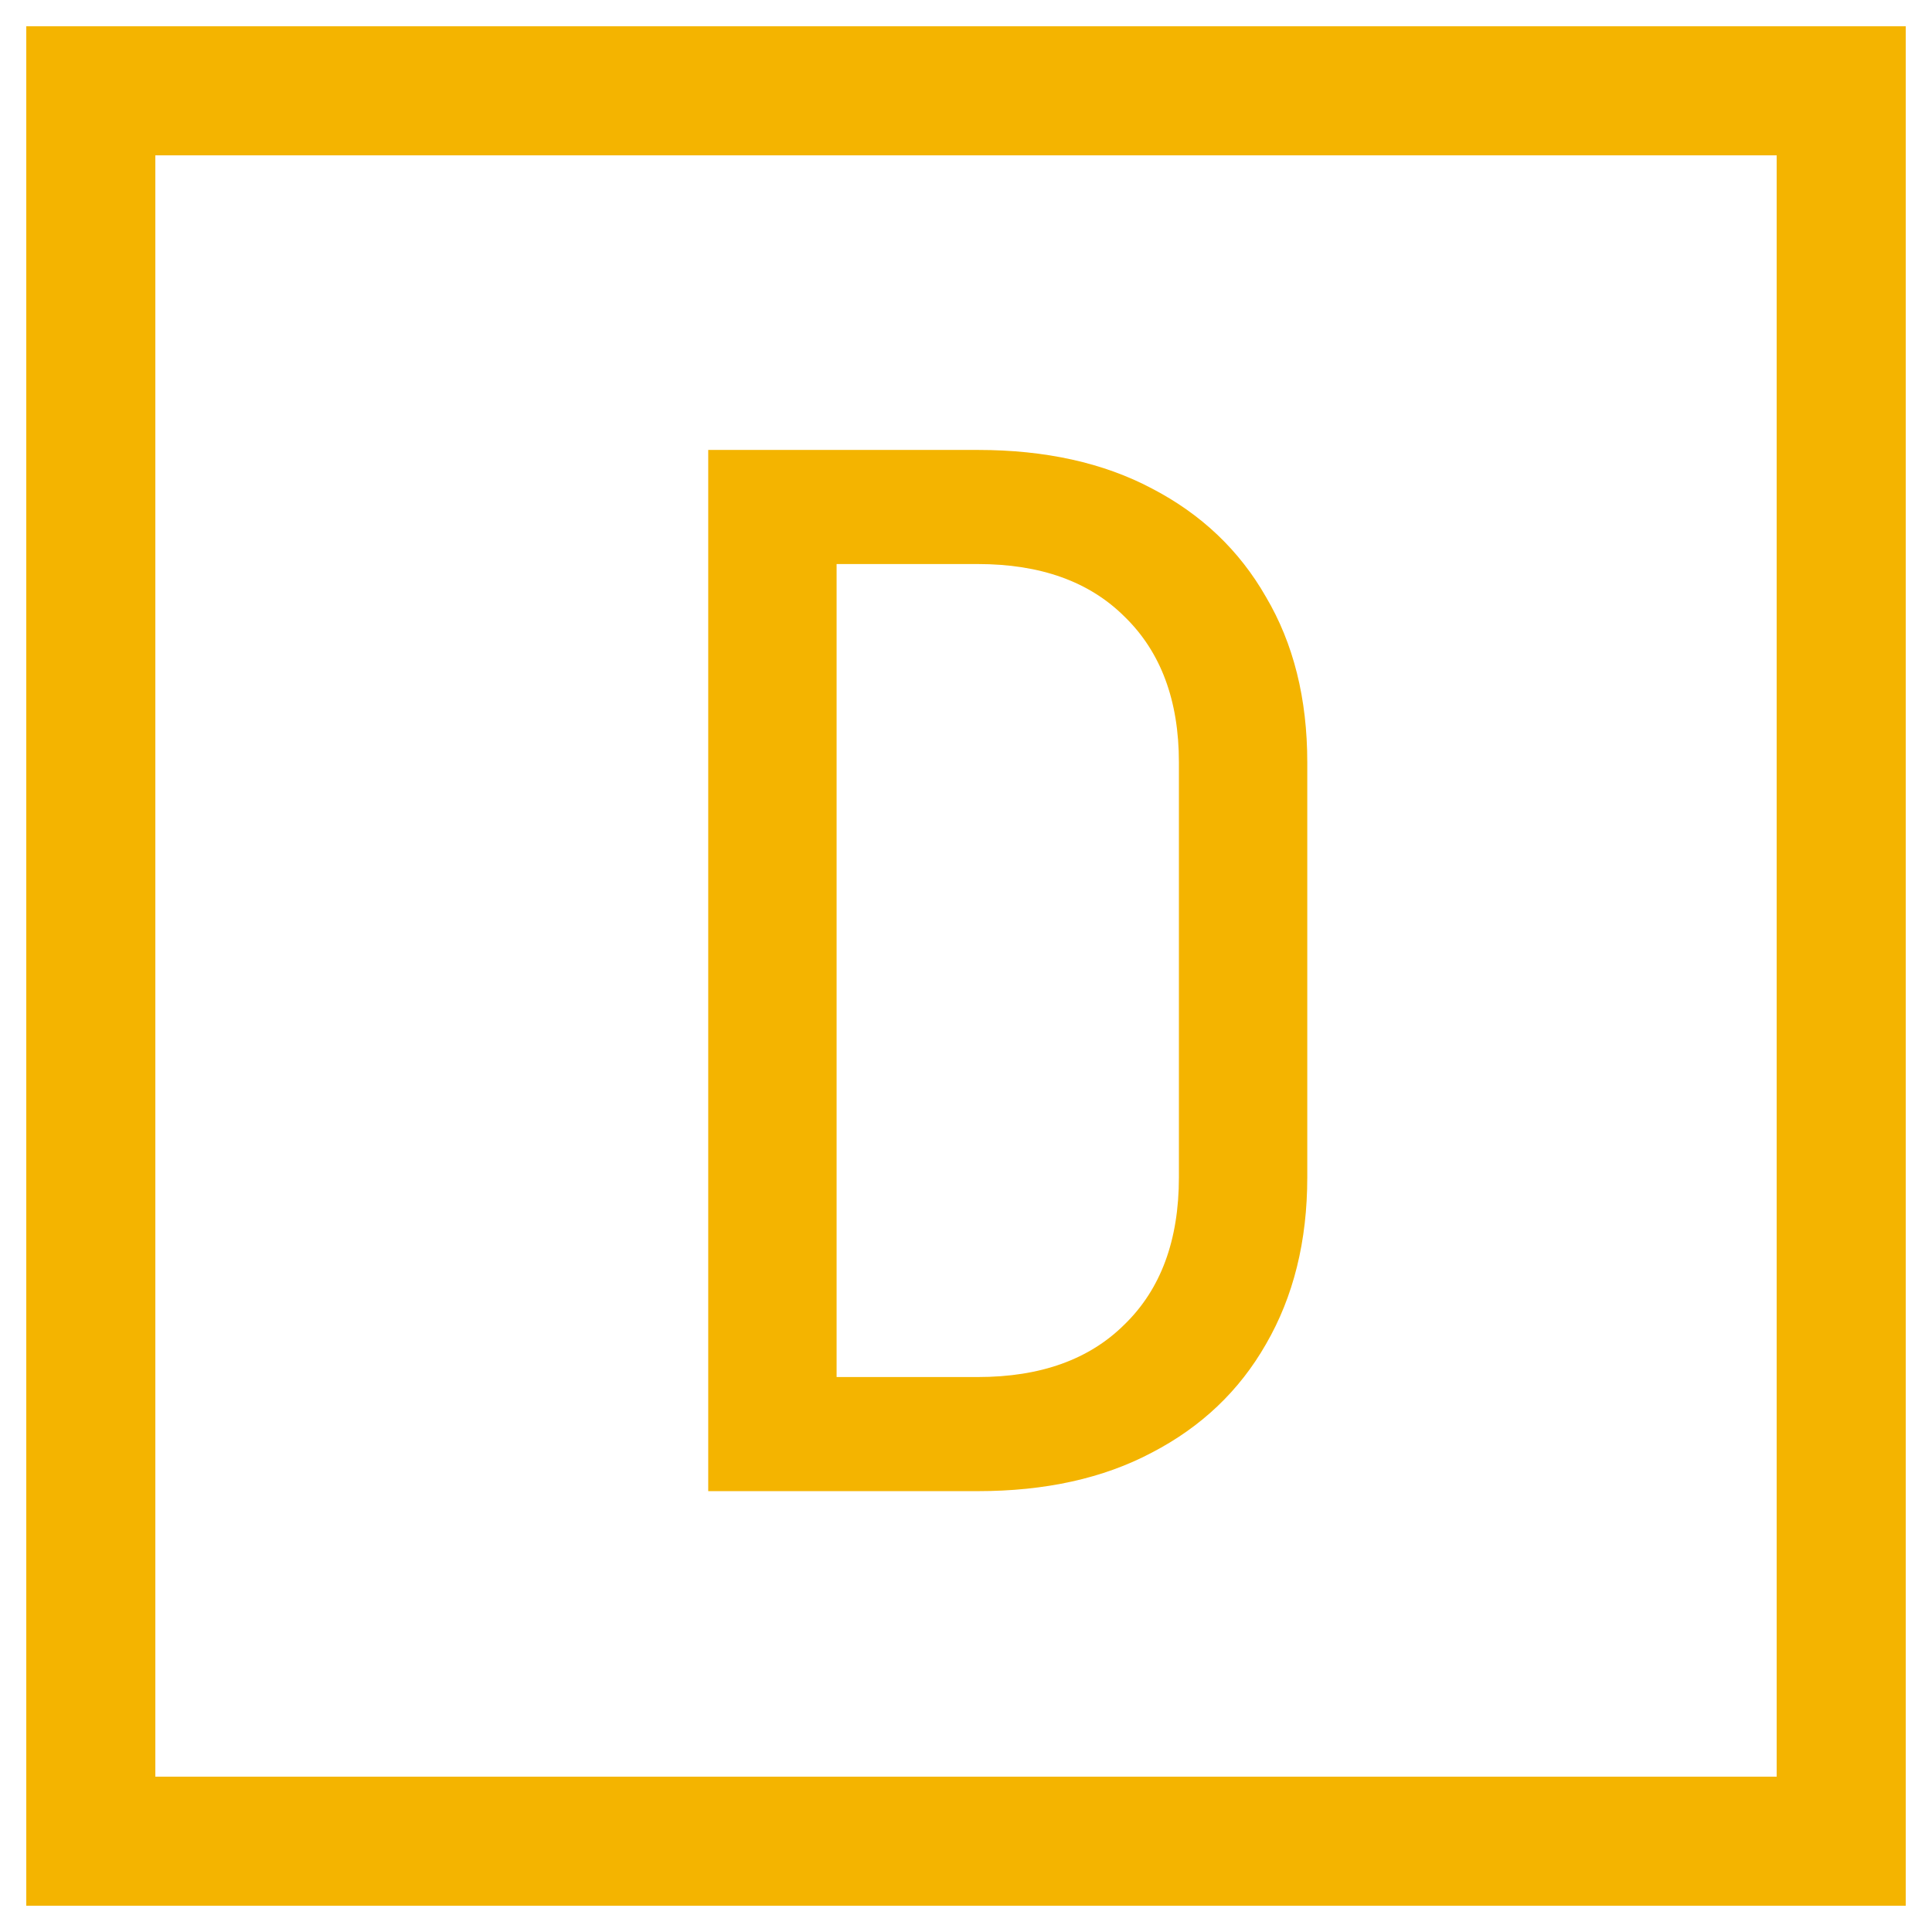
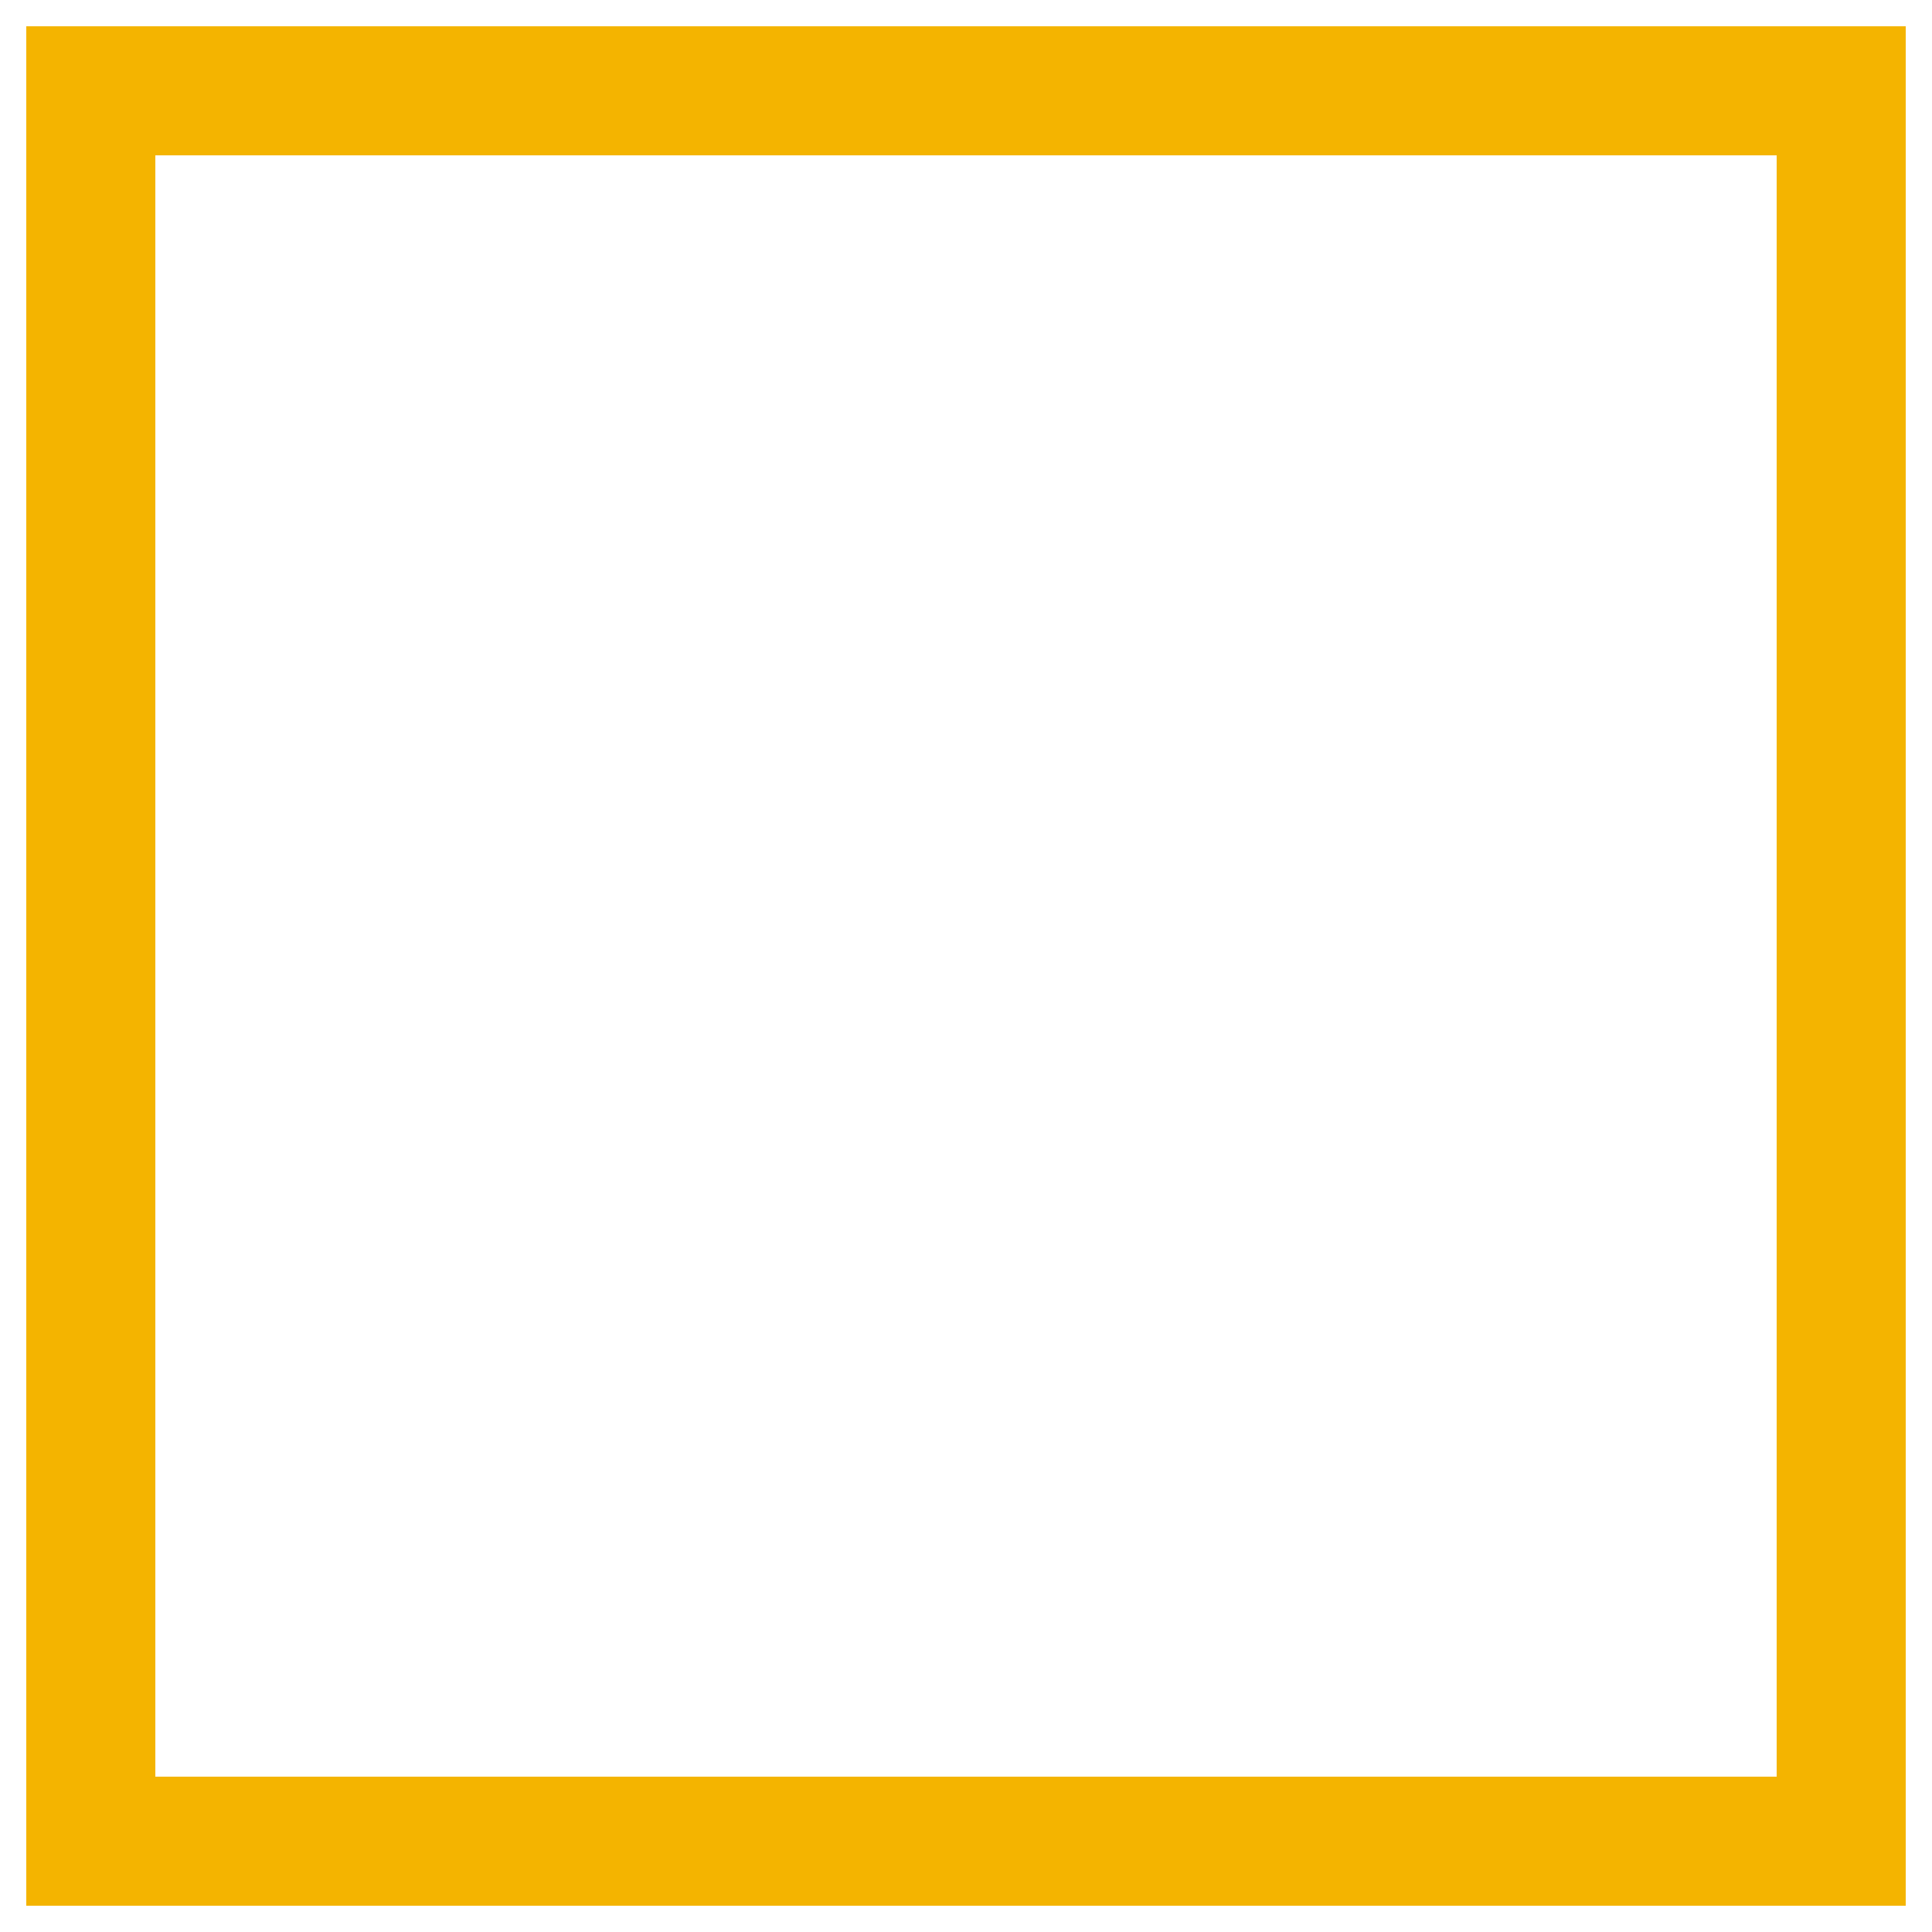
<svg xmlns="http://www.w3.org/2000/svg" width="298" height="298" viewBox="0 0 298 298" fill="none">
  <g filter="url(#filter0_d_619_1688)">
    <rect x="14" y="10" width="270" height="270" stroke="#F4B400" stroke-width="20" shape-rendering="crispEdges" />
  </g>
  <g filter="url(#filter1_d_619_1688)">
-     <path d="M109.24 226V65.4H150.82C161.233 65.4 170.18 67.38 177.66 71.34C185.287 75.3 191.153 80.873 195.26 88.06C199.513 95.247 201.64 103.753 201.64 113.58V177.6C201.64 187.427 199.513 196.007 195.26 203.34C191.153 210.527 185.287 216.1 177.66 220.06C170.18 224.02 161.233 226 150.82 226H109.24ZM129.04 208.4H150.82C160.5 208.4 168.053 205.687 173.48 200.26C179.053 194.833 181.84 187.28 181.84 177.6V113.58C181.84 104.047 179.053 96.567 173.48 91.14C168.053 85.713 160.5 83 150.82 83H129.04V208.4Z" fill="#F4B400" />
-   </g>
+     </g>
  <defs>
    <filter id="filter0_d_619_1688" x="0" y="0" width="298" height="298" filterUnits="userSpaceOnUse" color-interpolation-filters="sRGB">
      <feFlood flood-opacity="0" result="BackgroundImageFix" />
      <feColorMatrix in="SourceAlpha" type="matrix" values="0 0 0 0 0 0 0 0 0 0 0 0 0 0 0 0 0 0 127 0" result="hardAlpha" />
      <feOffset dy="4" />
      <feGaussianBlur stdDeviation="2" />
      <feComposite in2="hardAlpha" operator="out" />
      <feColorMatrix type="matrix" values="0 0 0 0 0 0 0 0 0 0 0 0 0 0 0 0 0 0 0.25 0" />
      <feBlend mode="normal" in2="BackgroundImageFix" result="effect1_dropShadow_619_1688" />
      <feBlend mode="normal" in="SourceGraphic" in2="effect1_dropShadow_619_1688" result="shape" />
    </filter>
    <filter id="filter1_d_619_1688" x="105.238" y="65.4" width="100.402" height="168.6" filterUnits="userSpaceOnUse" color-interpolation-filters="sRGB">
      <feFlood flood-opacity="0" result="BackgroundImageFix" />
      <feColorMatrix in="SourceAlpha" type="matrix" values="0 0 0 0 0 0 0 0 0 0 0 0 0 0 0 0 0 0 127 0" result="hardAlpha" />
      <feOffset dy="4" />
      <feGaussianBlur stdDeviation="2" />
      <feComposite in2="hardAlpha" operator="out" />
      <feColorMatrix type="matrix" values="0 0 0 0 0 0 0 0 0 0 0 0 0 0 0 0 0 0 0.25 0" />
      <feBlend mode="normal" in2="BackgroundImageFix" result="effect1_dropShadow_619_1688" />
      <feBlend mode="normal" in="SourceGraphic" in2="effect1_dropShadow_619_1688" result="shape" />
    </filter>
  </defs>
</svg>